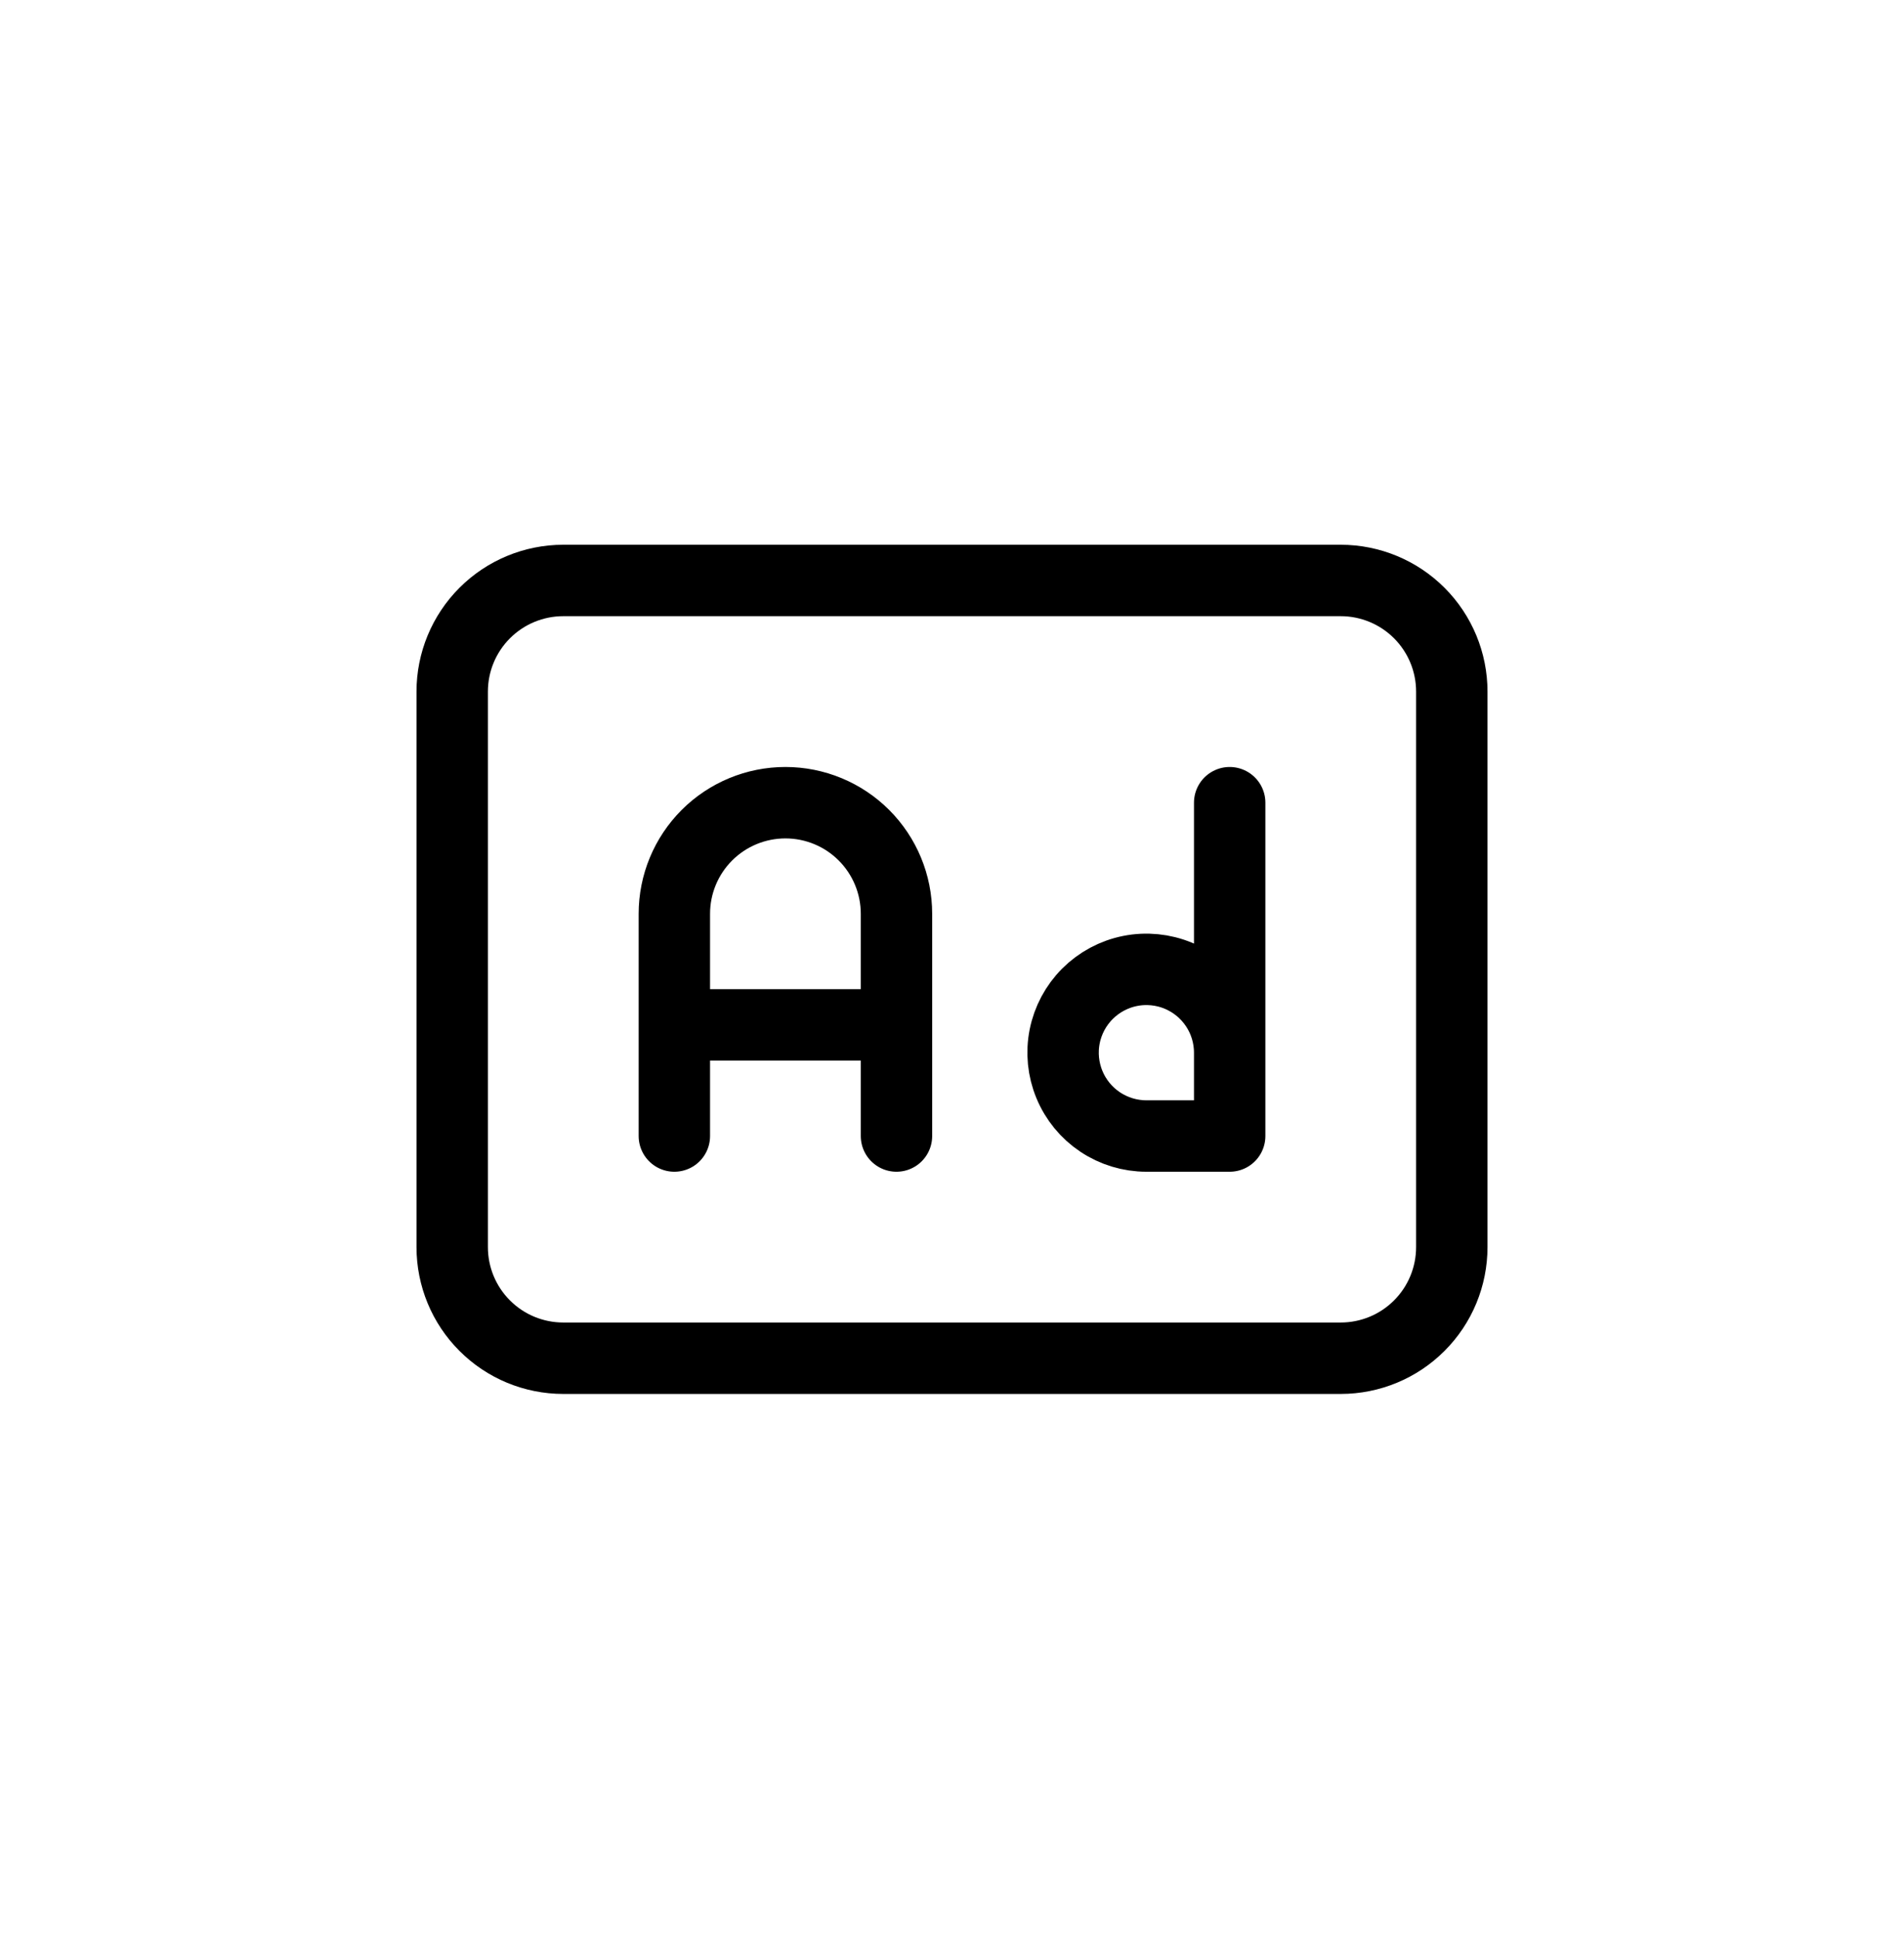
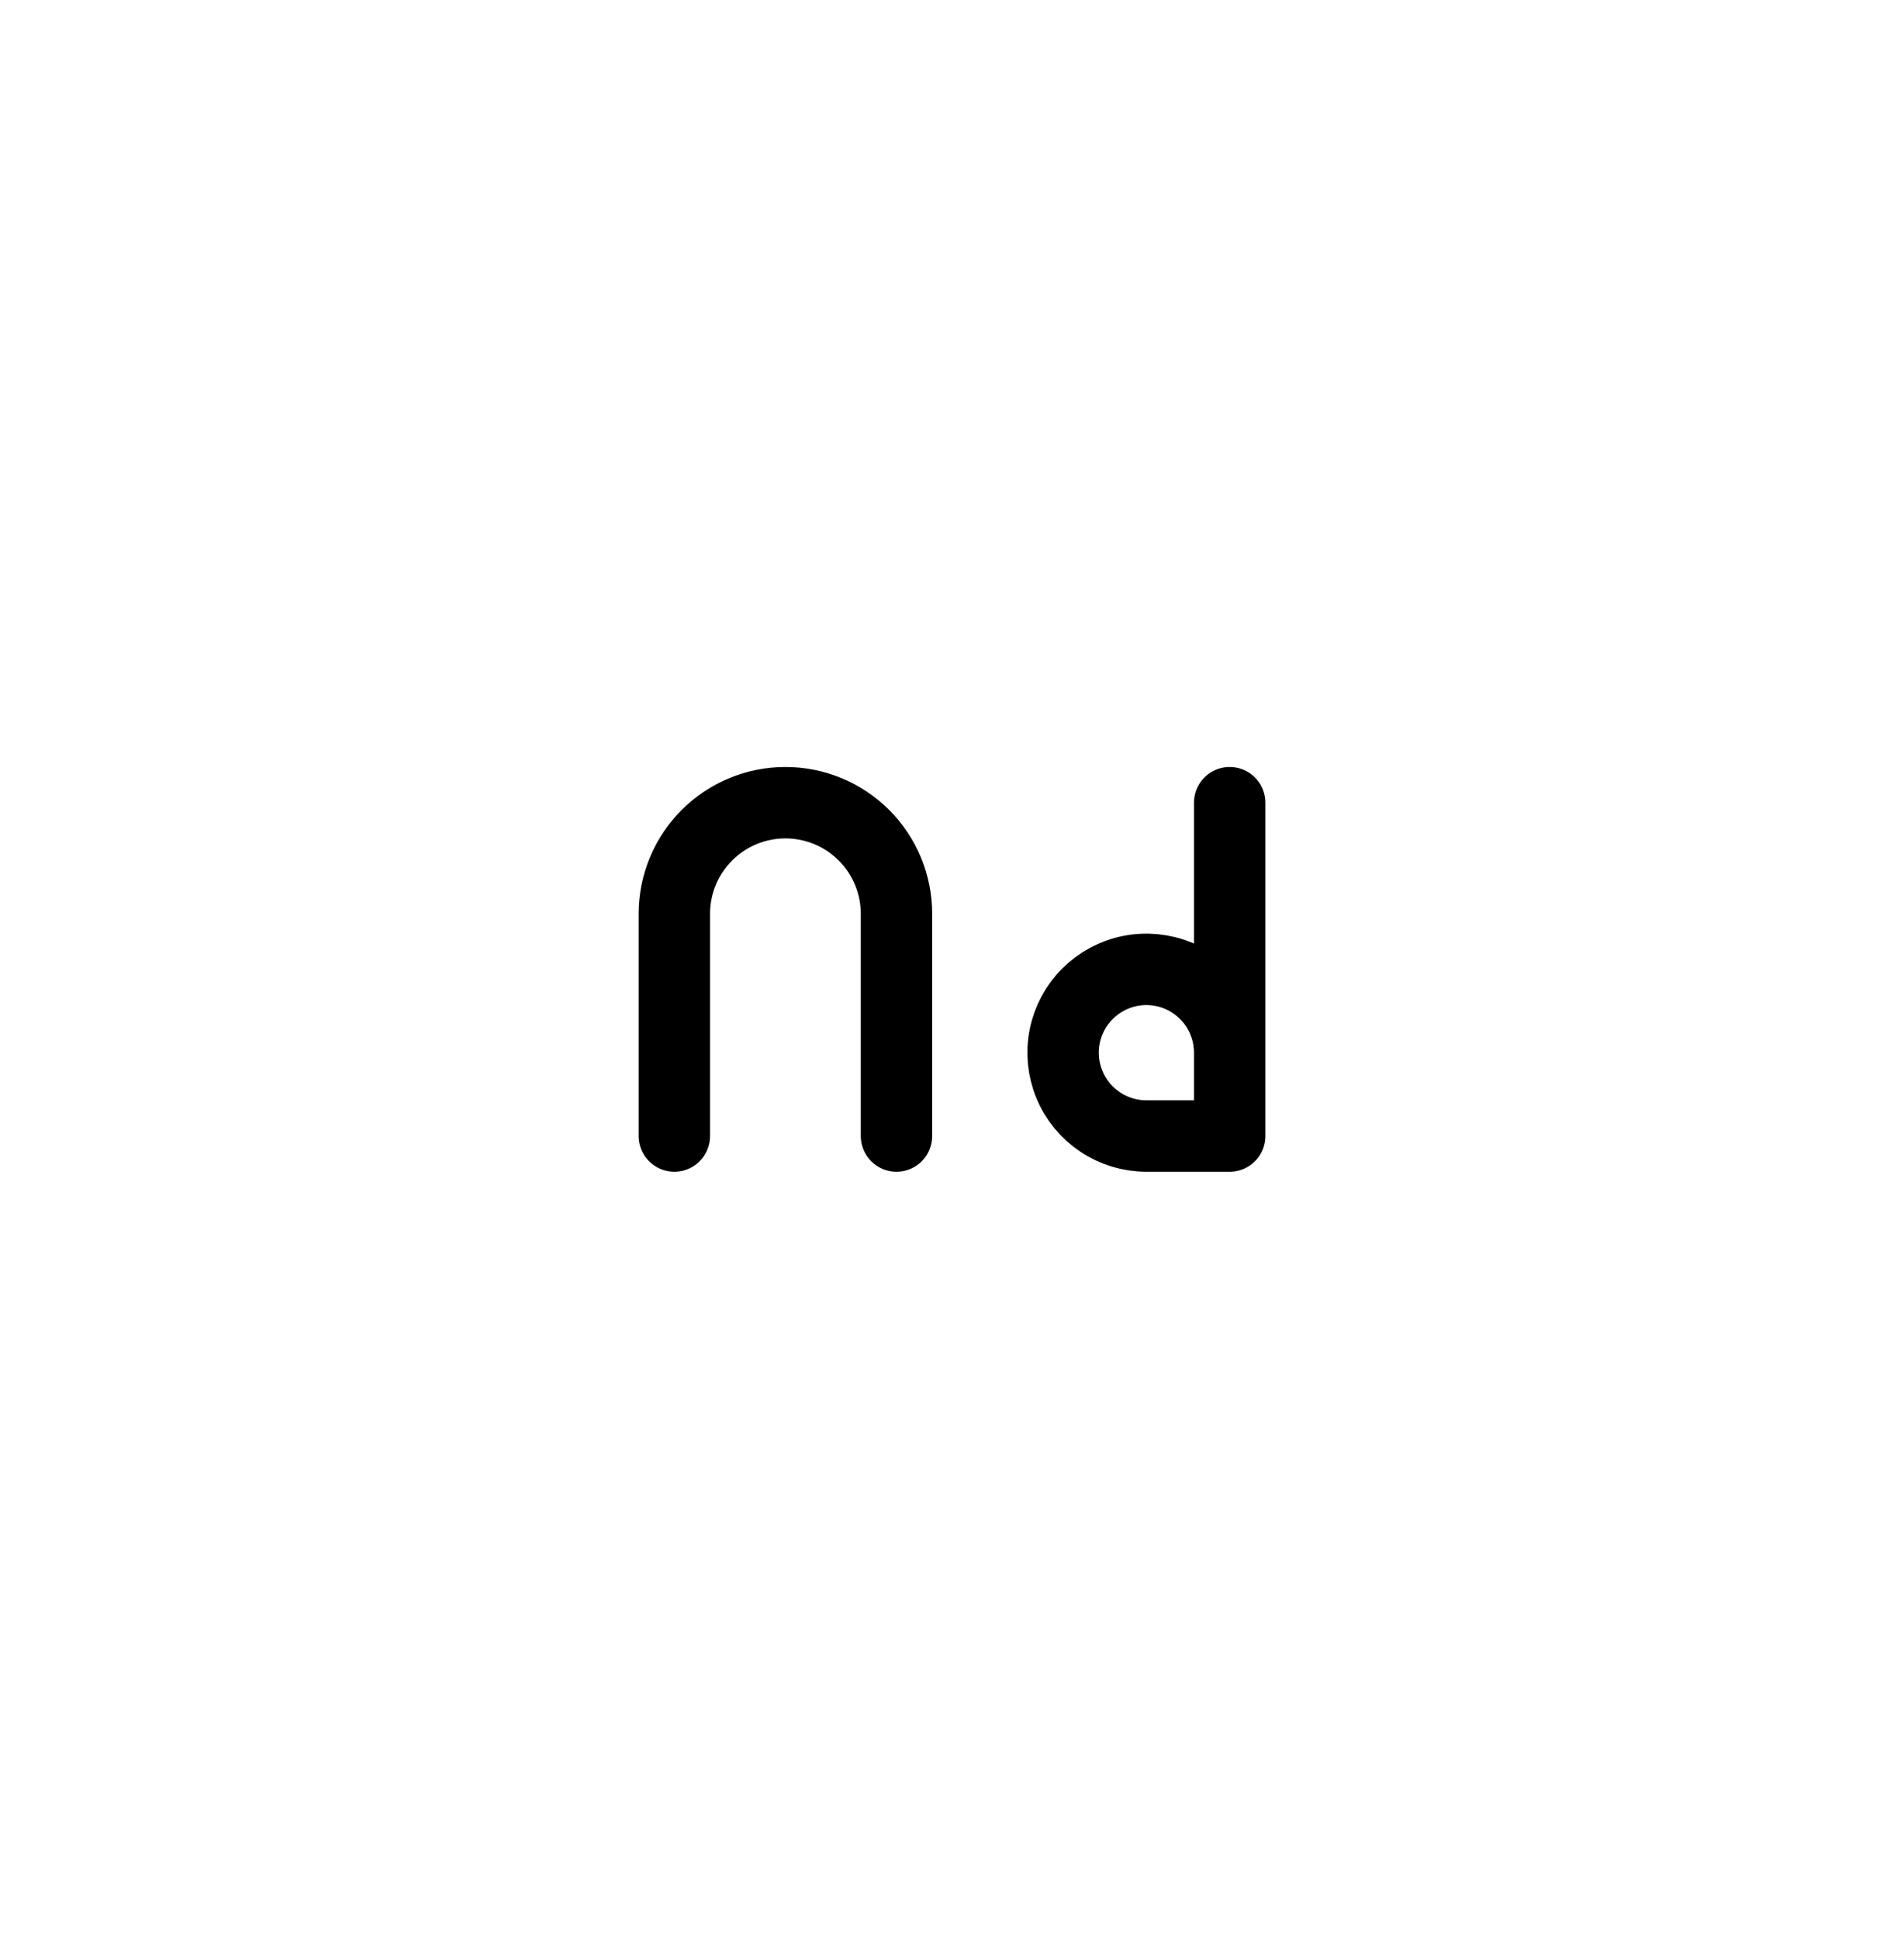
<svg xmlns="http://www.w3.org/2000/svg" width="56" height="57" viewBox="0 0 56 57" fill="none">
-   <path d="M13.3 20.333C13.3 19.467 13.644 18.636 14.257 18.023C14.869 17.411 15.7 17.066 16.567 17.066H39.433C40.3 17.066 41.131 17.411 41.743 18.023C42.356 18.636 42.7 19.467 42.7 20.333V36.666C42.7 37.533 42.356 38.364 41.743 38.976C41.131 39.589 40.3 39.933 39.433 39.933H16.567C15.7 39.933 14.869 39.589 14.257 38.976C13.644 38.364 13.3 37.533 13.3 36.666V20.333Z" stroke="black" stroke-width="2.1" stroke-linecap="round" stroke-linejoin="round" />
-   <path d="M19.834 33.4V26.866C19.834 26 20.178 25.169 20.791 24.556C21.403 23.944 22.234 23.6 23.101 23.6C23.967 23.6 24.798 23.944 25.41 24.556C26.023 25.169 26.367 26 26.367 26.866V33.4M19.834 30.133H26.367M36.167 23.6V33.4H33.717C33.233 33.4 32.759 33.256 32.356 32.987C31.953 32.718 31.639 32.335 31.454 31.887C31.268 31.439 31.22 30.947 31.314 30.472C31.409 29.996 31.642 29.56 31.985 29.217C32.328 28.875 32.764 28.641 33.239 28.547C33.715 28.452 34.207 28.501 34.655 28.686C35.103 28.872 35.485 29.186 35.754 29.588C36.024 29.991 36.167 30.465 36.167 30.95" stroke="black" stroke-width="2.1" stroke-linecap="round" stroke-linejoin="round" />
+   <path d="M19.834 33.4V26.866C19.834 26 20.178 25.169 20.791 24.556C21.403 23.944 22.234 23.6 23.101 23.6C23.967 23.6 24.798 23.944 25.41 24.556C26.023 25.169 26.367 26 26.367 26.866V33.4H26.367M36.167 23.6V33.4H33.717C33.233 33.4 32.759 33.256 32.356 32.987C31.953 32.718 31.639 32.335 31.454 31.887C31.268 31.439 31.22 30.947 31.314 30.472C31.409 29.996 31.642 29.56 31.985 29.217C32.328 28.875 32.764 28.641 33.239 28.547C33.715 28.452 34.207 28.501 34.655 28.686C35.103 28.872 35.485 29.186 35.754 29.588C36.024 29.991 36.167 30.465 36.167 30.95" stroke="black" stroke-width="2.1" stroke-linecap="round" stroke-linejoin="round" />
</svg>